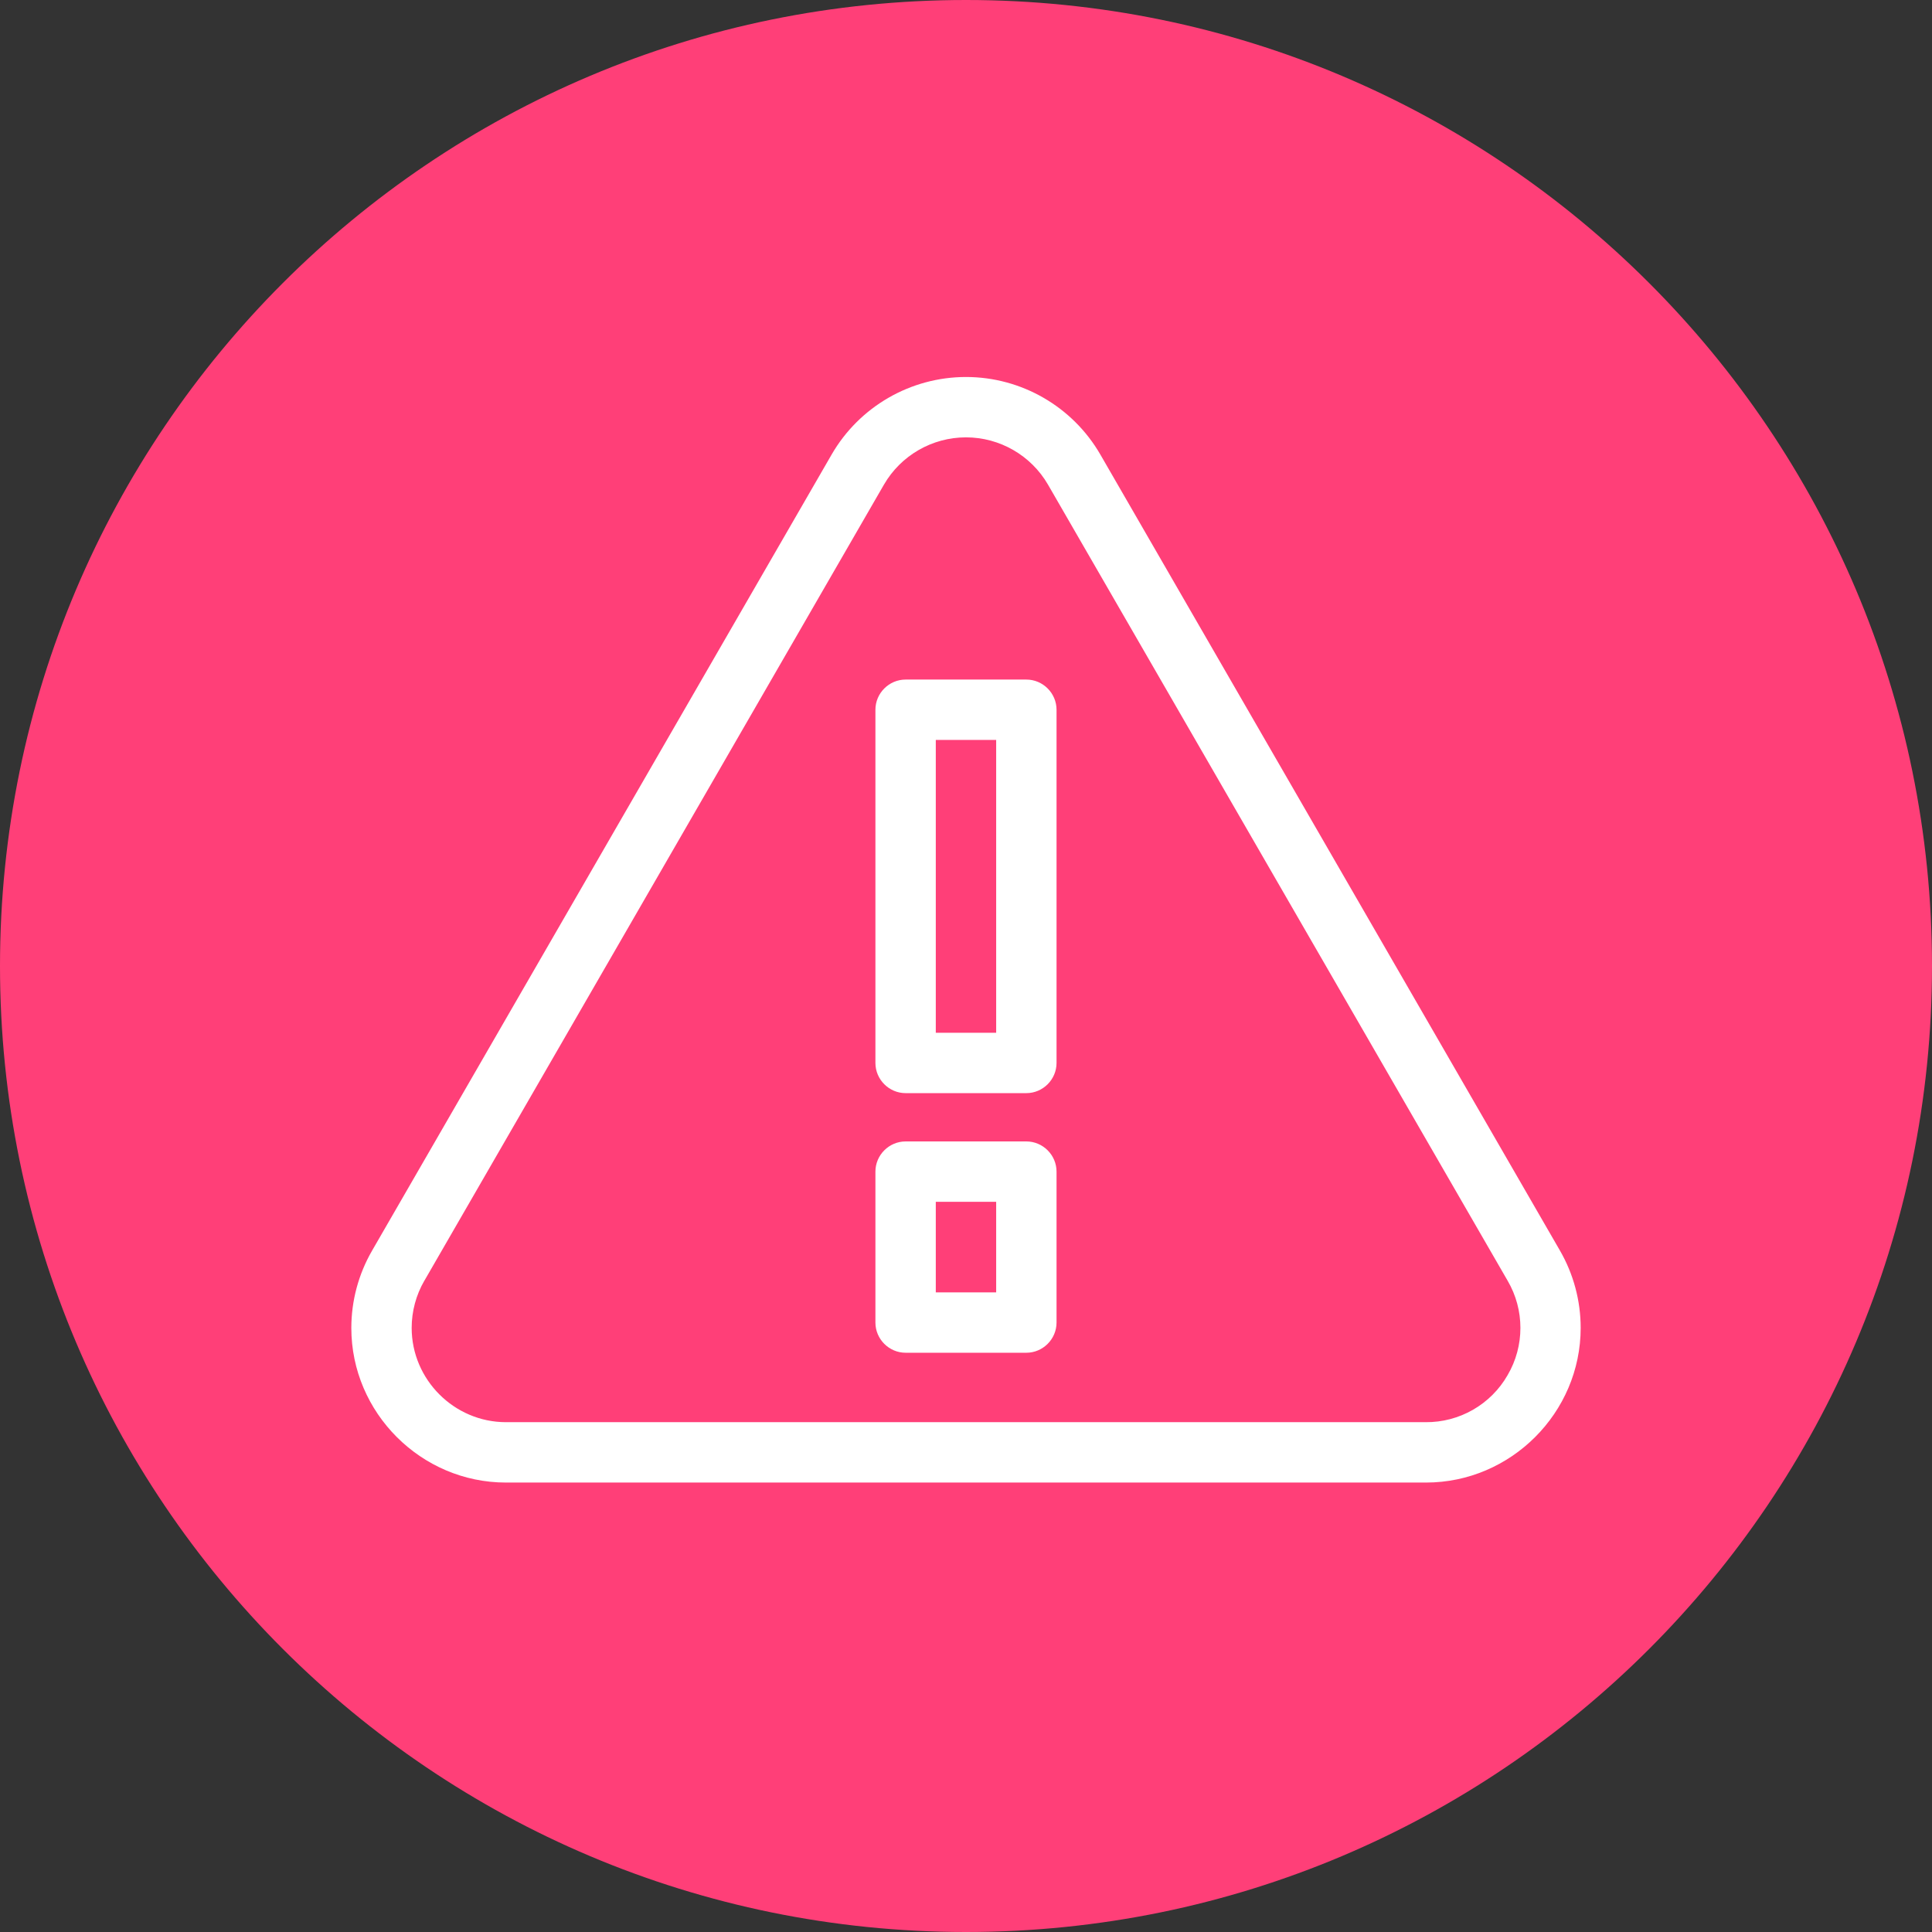
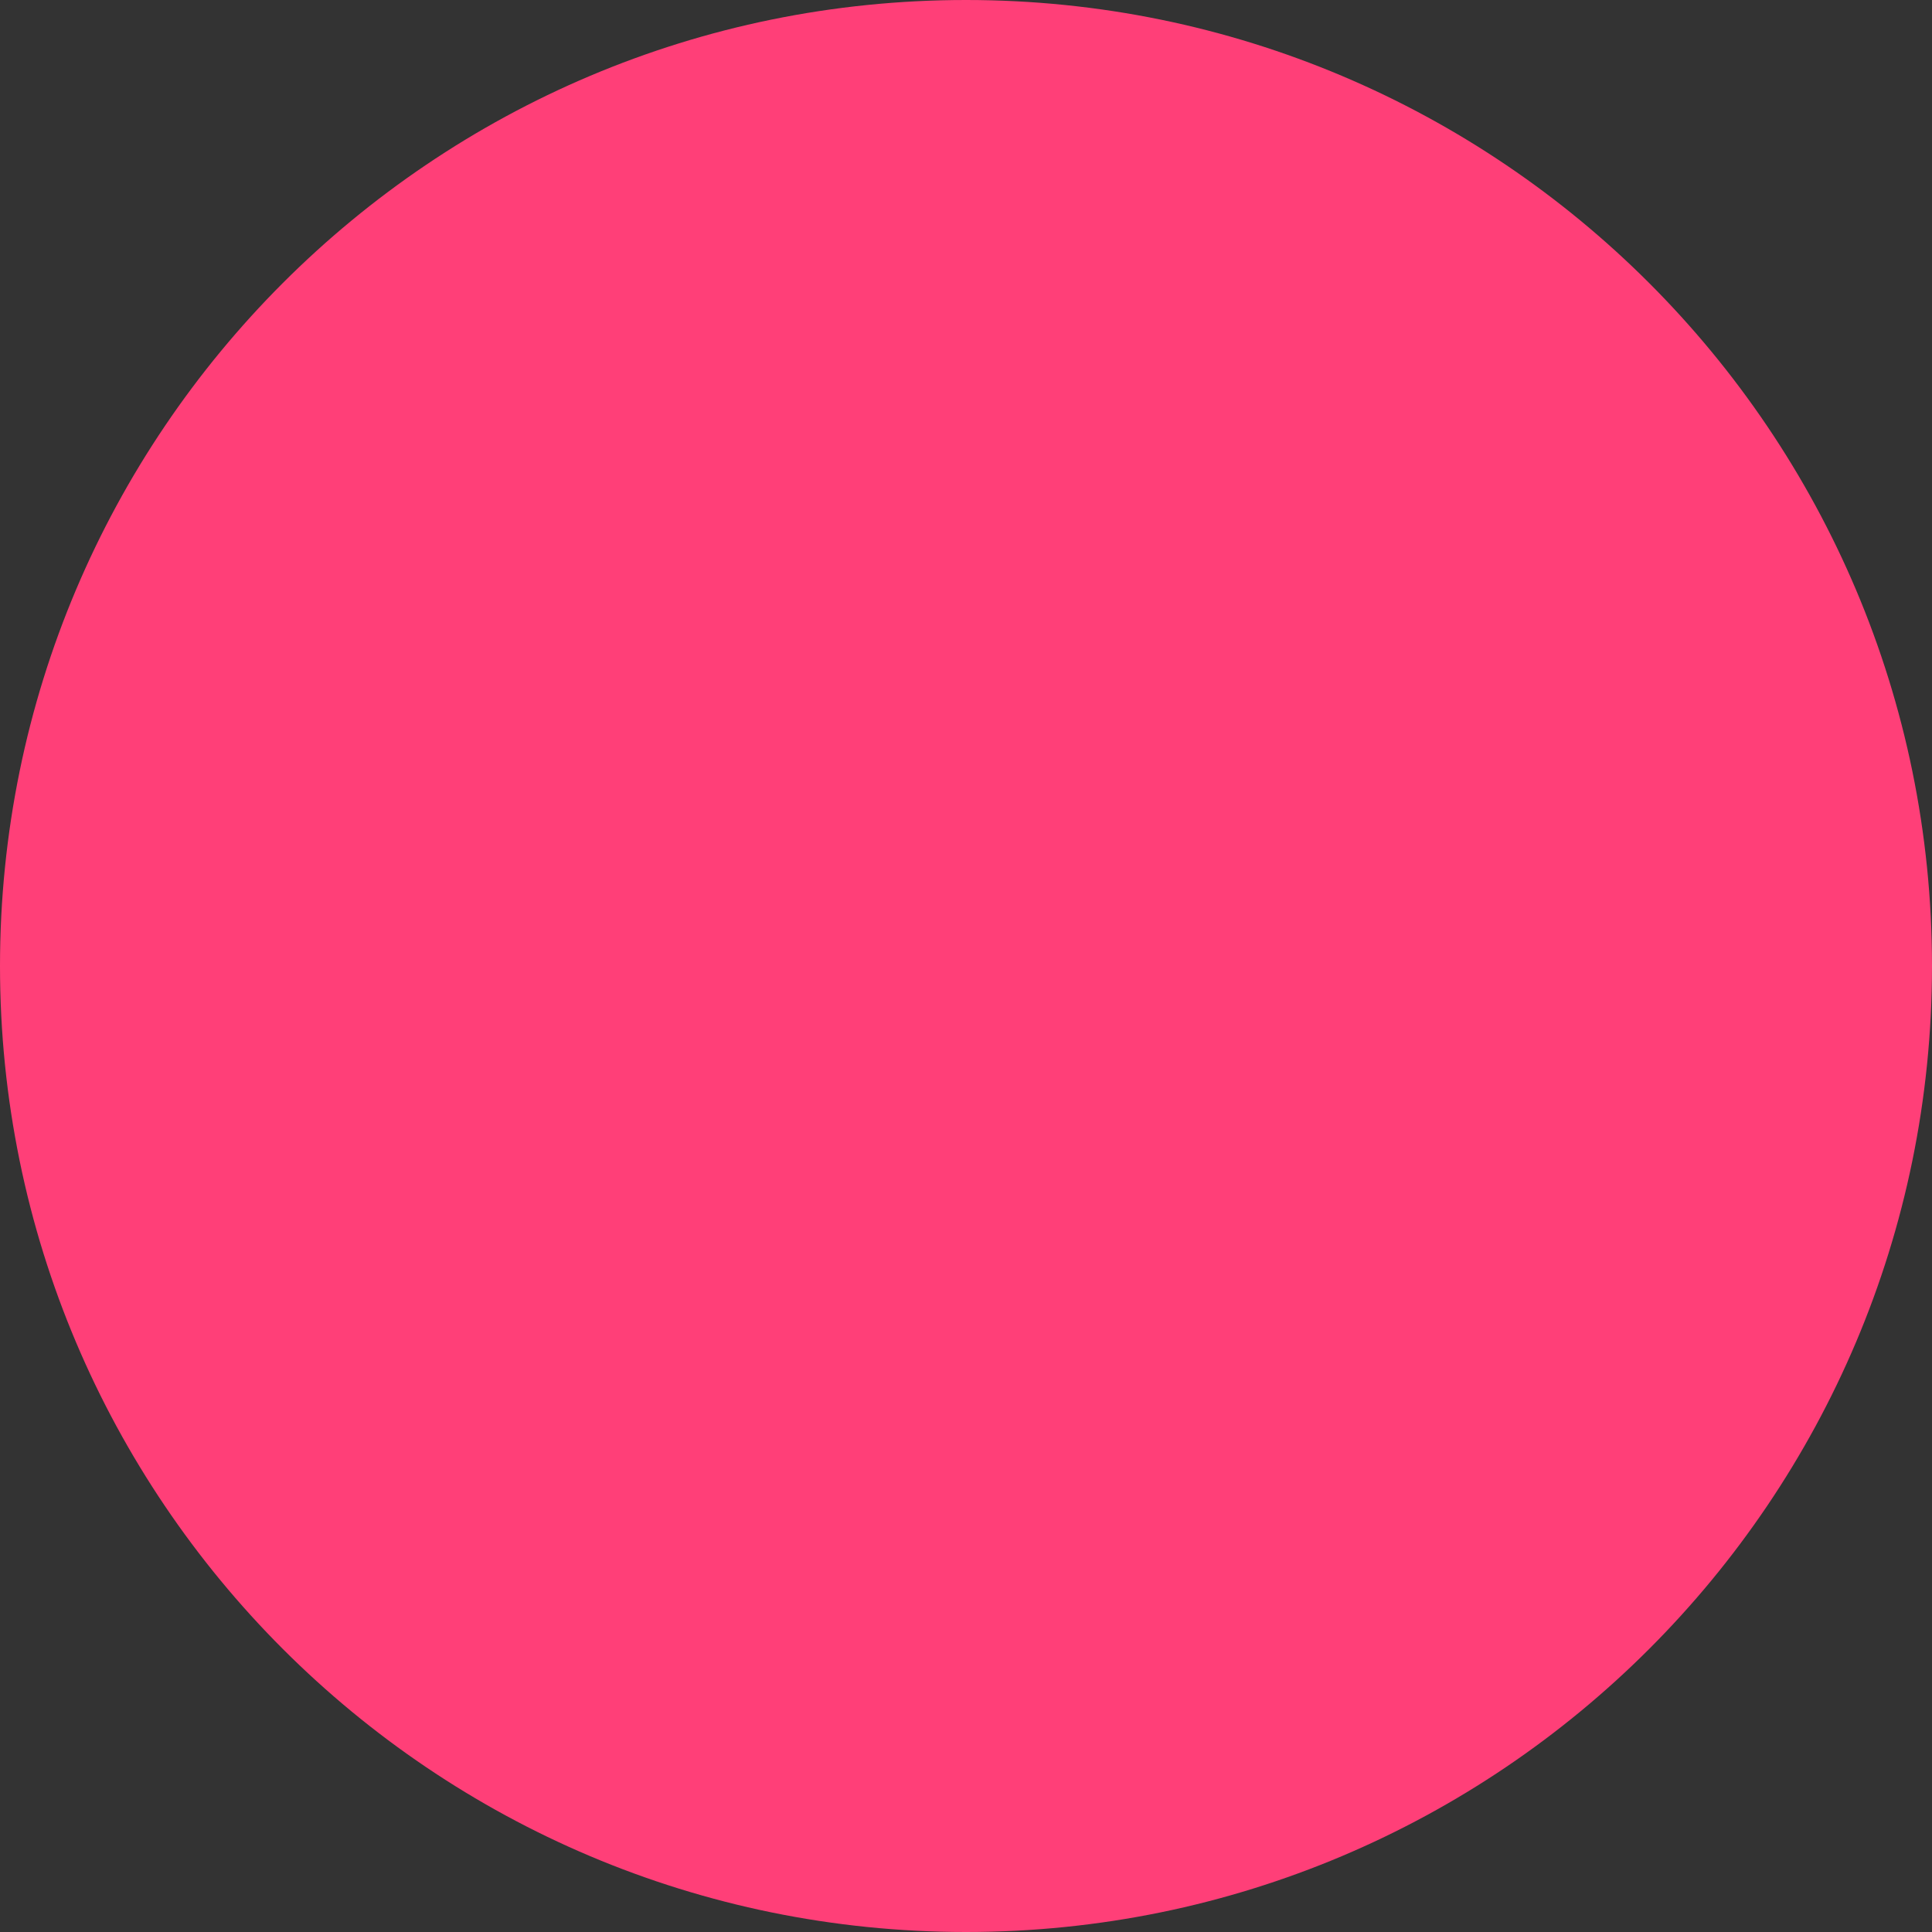
<svg xmlns="http://www.w3.org/2000/svg" width="100%" height="100%" viewBox="0 0 640 640" version="1.1" xml:space="preserve" style="fill-rule:evenodd;clip-rule:evenodd;stroke-linejoin:round;stroke-miterlimit:2;">
  <rect x="0" y="0" width="640" height="640" fill="#333333" stroke="none" />
  <path id="path9" d="M640,320C640,496.733 496.733,640 320,640C143.267,640 0,496.733 0,320C0,143.267 143.267,0 320,0C496.733,0 640,143.267 640,320Z" style="fill:rgb(255,63,120);fill-rule:nonzero;" />
  <g id="g9" transform="matrix(1,0,0,1,63.993,52.115)">
-     <path id="path11" d="M300.5,98.439C291.325,82.573 274.332,72.77 256.004,72.77C237.676,72.77 220.683,82.573 211.508,98.439L59.263,362.175C54.76,369.964 52.389,378.804 52.389,387.8C52.389,415.888 75.501,439 103.589,439C103.646,439 103.703,439 103.76,439L408.24,439C408.292,439 408.343,439 408.395,439C436.499,439 459.625,415.874 459.625,387.77C459.625,378.764 457.25,369.914 452.74,362.118L300.5,98.439ZM435.42,403.417C429.859,413.138 419.439,419.112 408.24,419L103.76,419C103.709,419 103.658,419 103.608,419C86.475,419 72.378,404.903 72.378,387.77C72.378,382.275 73.828,376.876 76.582,372.12L76.582,372.145L228.822,108.432C234.429,98.747 244.806,92.764 255.997,92.764C267.191,92.764 277.57,98.75 283.176,108.439L435.418,372.119C441.08,381.769 441.08,393.767 435.42,403.417Z" style="fill:white;fill-rule:nonzero;" />
-     <path id="path13" d="M286,336C286,330.514 281.486,326 276,326L236,326C230.514,326 226,330.514 226,336L226,386C226,391.486 230.514,396 236,396L276,396C281.486,396 286,391.486 286,386L286,336ZM266,376L246,376L246,346L266,346L266,376Z" style="fill:white;fill-rule:nonzero;" />
-     <path id="path15" d="M286,183C286,177.514 281.486,173 276,173L236,173C230.514,173 226,177.514 226,183L226,300C226,305.486 230.514,310 236,310L276,310C281.486,310 286,305.486 286,300L286,183ZM266,290L246,290L246,193L266,193L266,290Z" style="fill:white;fill-rule:nonzero;" />
-   </g>
+     </g>
</svg>